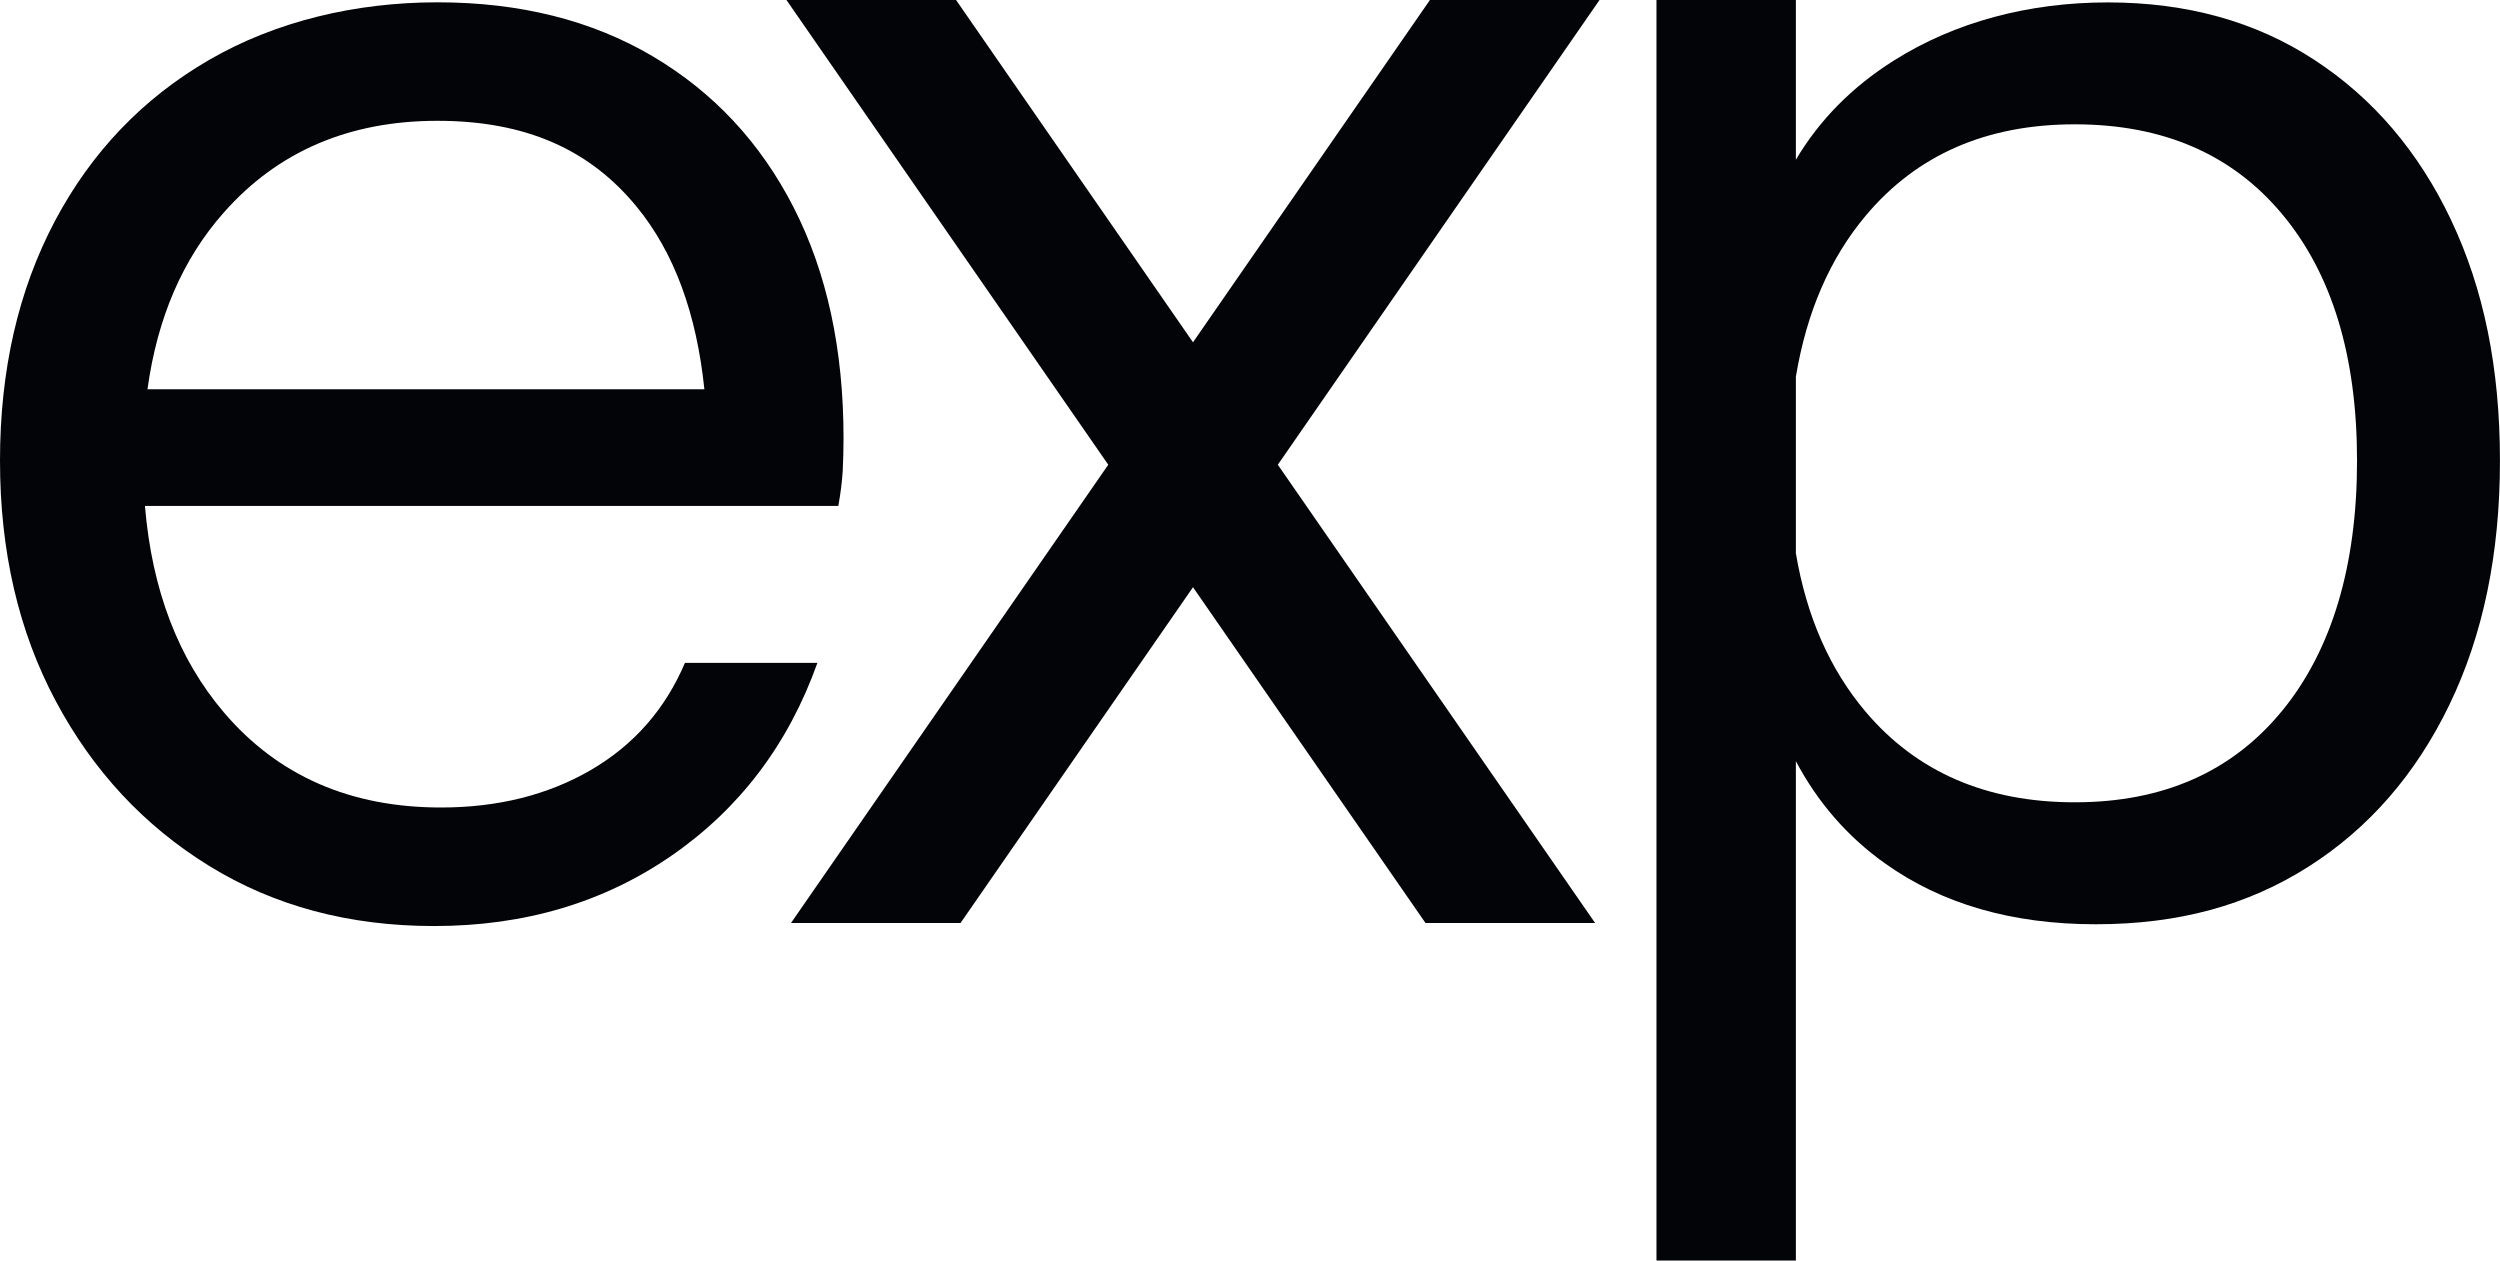
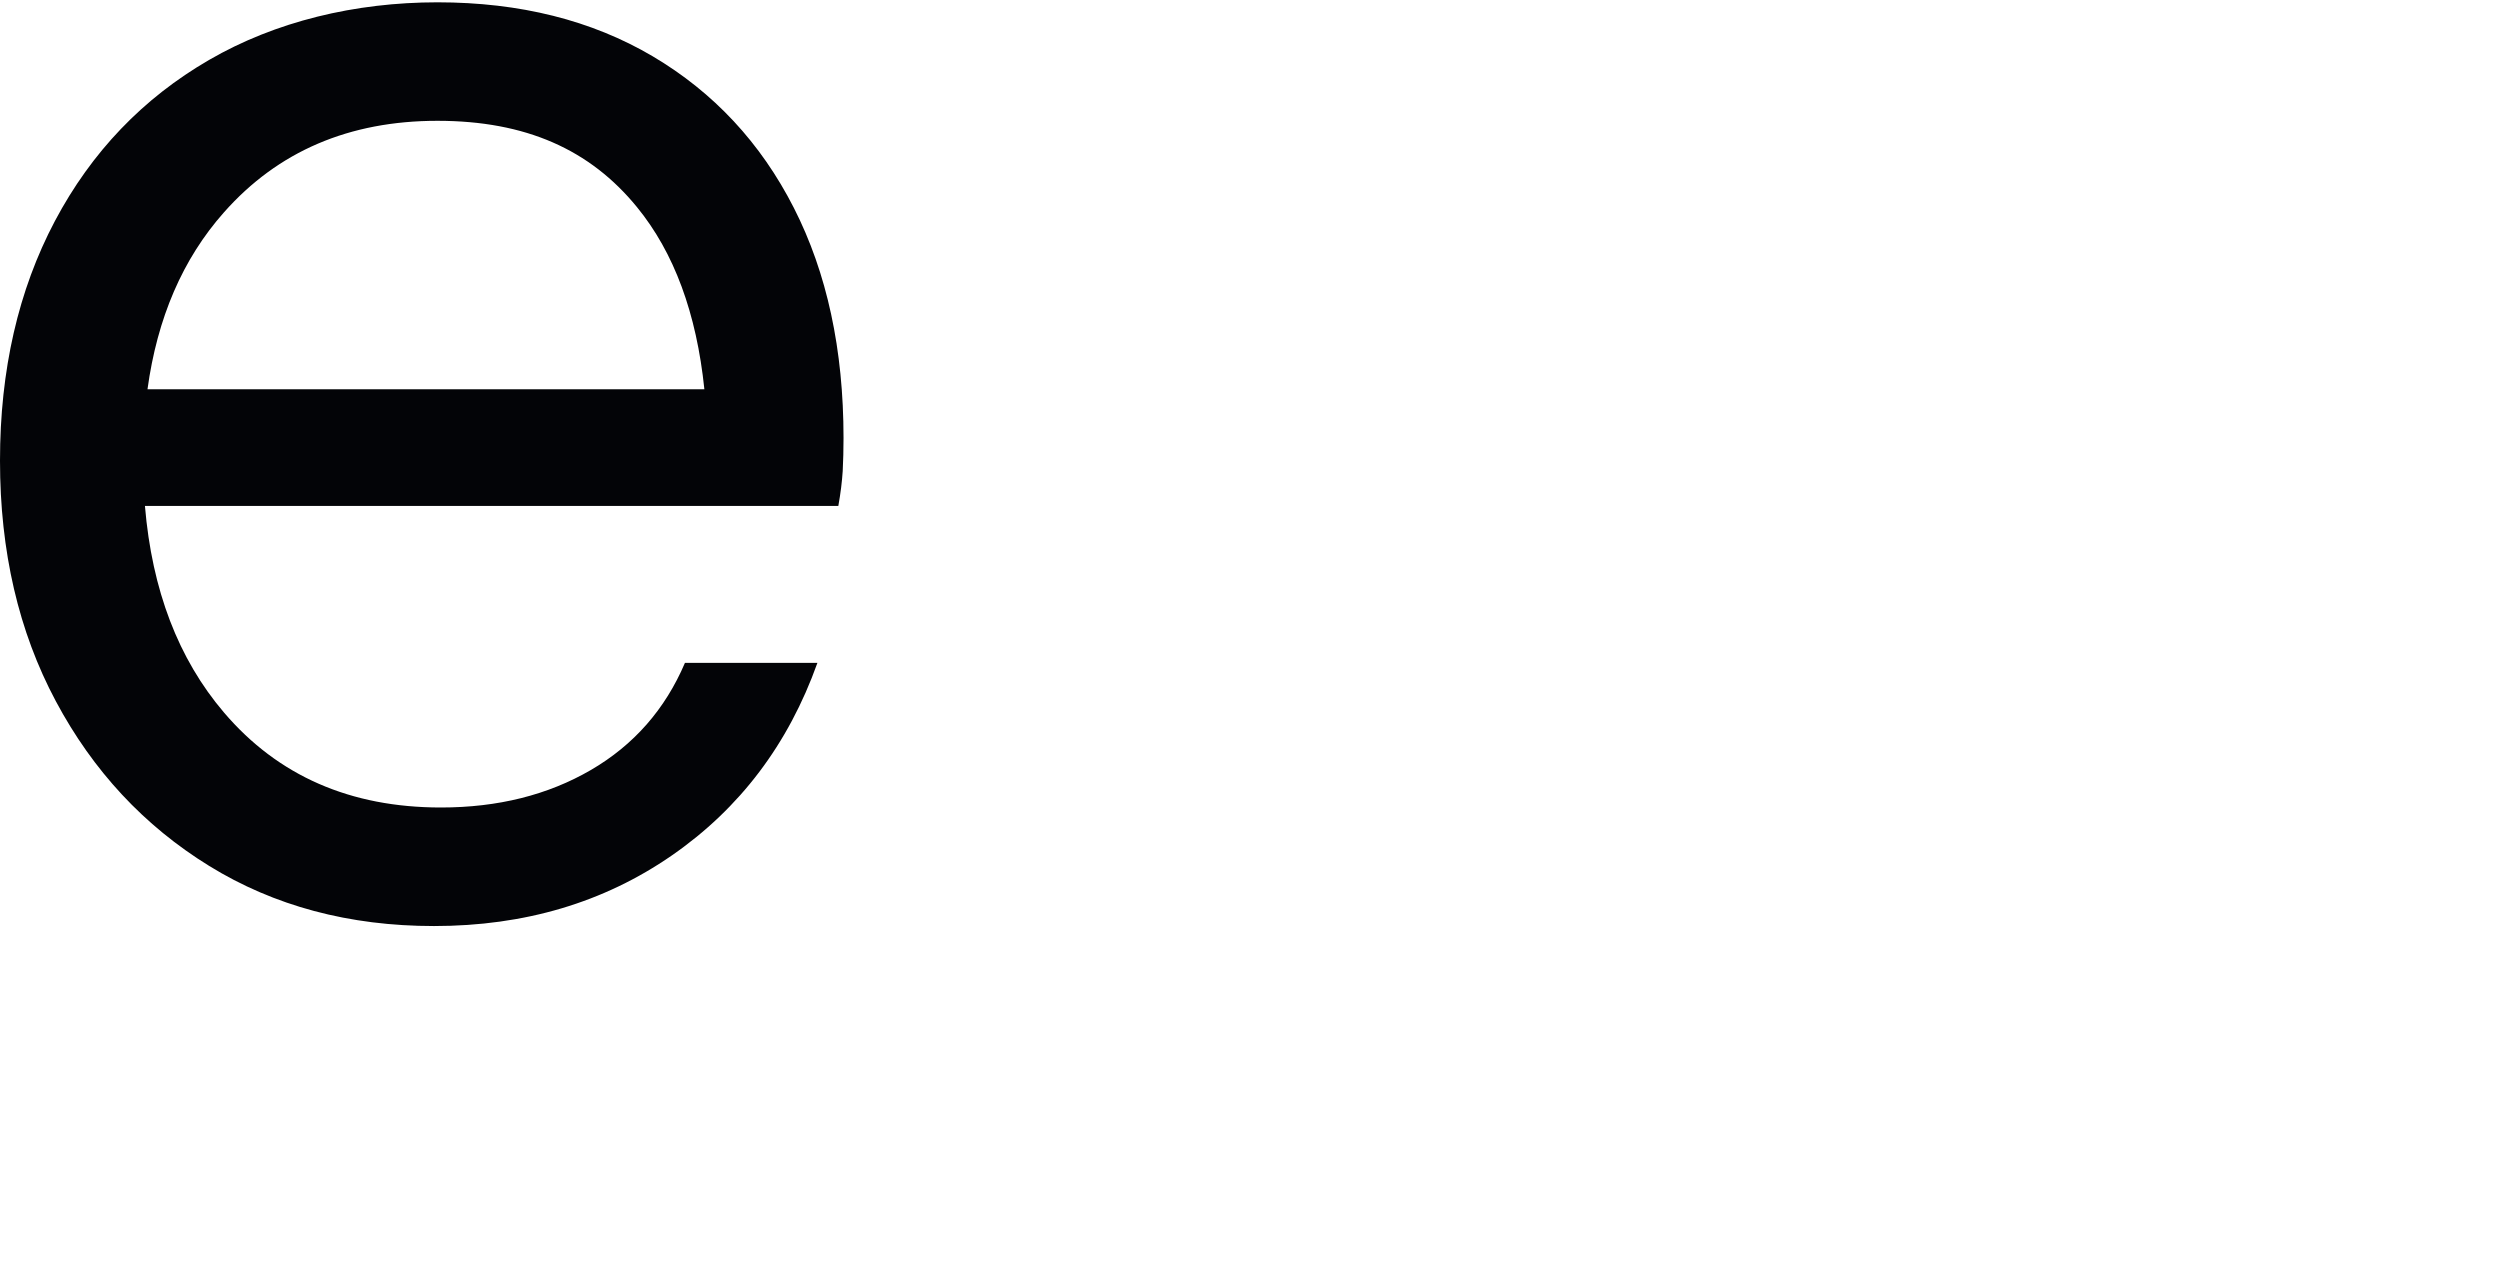
<svg xmlns="http://www.w3.org/2000/svg" id="Calque_2" data-name="Calque 2" viewBox="0 0 519.01 261.7">
  <defs>
    <style>.cls-1{fill:#030407}</style>
  </defs>
  <g id="Calque_1-2" data-name="Calque 1">
    <path d="M142.2 137.61c-4.11 9.65-10.63 17.07-19.54 22.25-8.93 5.19-19.3 7.78-31.12 7.78-18.81 0-33.83-6.57-45.04-19.72-9.49-11.13-14.95-25.43-16.41-42.88h143.95c.48-2.66.77-5.07.91-7.24.11-2.18.17-4.46.17-6.88 0-18.33-3.43-34.26-10.31-47.76-6.88-13.5-16.65-23.99-29.32-31.48C122.84 4.22 107.95.48 90.82.48S57.18 4.46 43.43 12.43C29.68 20.39 19 31.55 11.4 45.88 3.8 60.25 0 76.83 0 95.64s3.86 35.46 11.59 49.93c7.72 14.47 18.33 25.87 31.84 34.2 13.5 8.32 29.06 12.48 46.67 12.48 18.81 0 35.27-4.89 49.38-14.66s24.19-23.09 30.22-39.98h-27.5ZM46.5 44.08c11.21-12.67 25.99-19 44.32-19s31.67 5.97 41.42 17.92c7.7 9.41 12.36 22.03 13.99 37.81H30.62c2.03-14.8 7.3-27.06 15.87-36.72Z" class="cls-1" />
-     <path d="m296.86 0-49.19 71.06L198.48 0h-35.21l66.81 96.48-65.87 95.14h35.2l48.26-69.71 48.27 69.71h35.21l-65.87-95.14L332.07 0h-35.21zm212.02 45.72c-6.75-14.23-16.22-25.34-28.41-33.29C468.3 4.47 454 .5 437.6.5s-31.72 4.03-44.51 12.12c-8.62 5.45-15.37 12.29-20.26 20.54V0h-28.94v261.69h28.94V158.02c4.54 8.57 10.68 15.65 18.46 21.19 11.81 8.45 26.41 12.67 43.77 12.67s31.6-3.98 44.15-11.93c12.54-7.97 22.31-19.18 29.3-33.65S519 114.96 519 95.65s-3.38-35.7-10.13-49.93Zm-35.1 101.84c-10.37 12.67-24.72 19-43.05 19s-32.81-6.27-43.43-18.81c-7.42-8.77-12.24-19.74-14.47-32.88V78.21c2.23-13.4 7.05-24.55 14.47-33.4 10.61-12.67 25.08-19 43.43-19s32.68 6.21 43.05 18.64c10.37 12.42 15.55 29.49 15.55 51.2s-5.18 39.25-15.55 51.92Z" class="cls-1" />
  </g>
</svg>